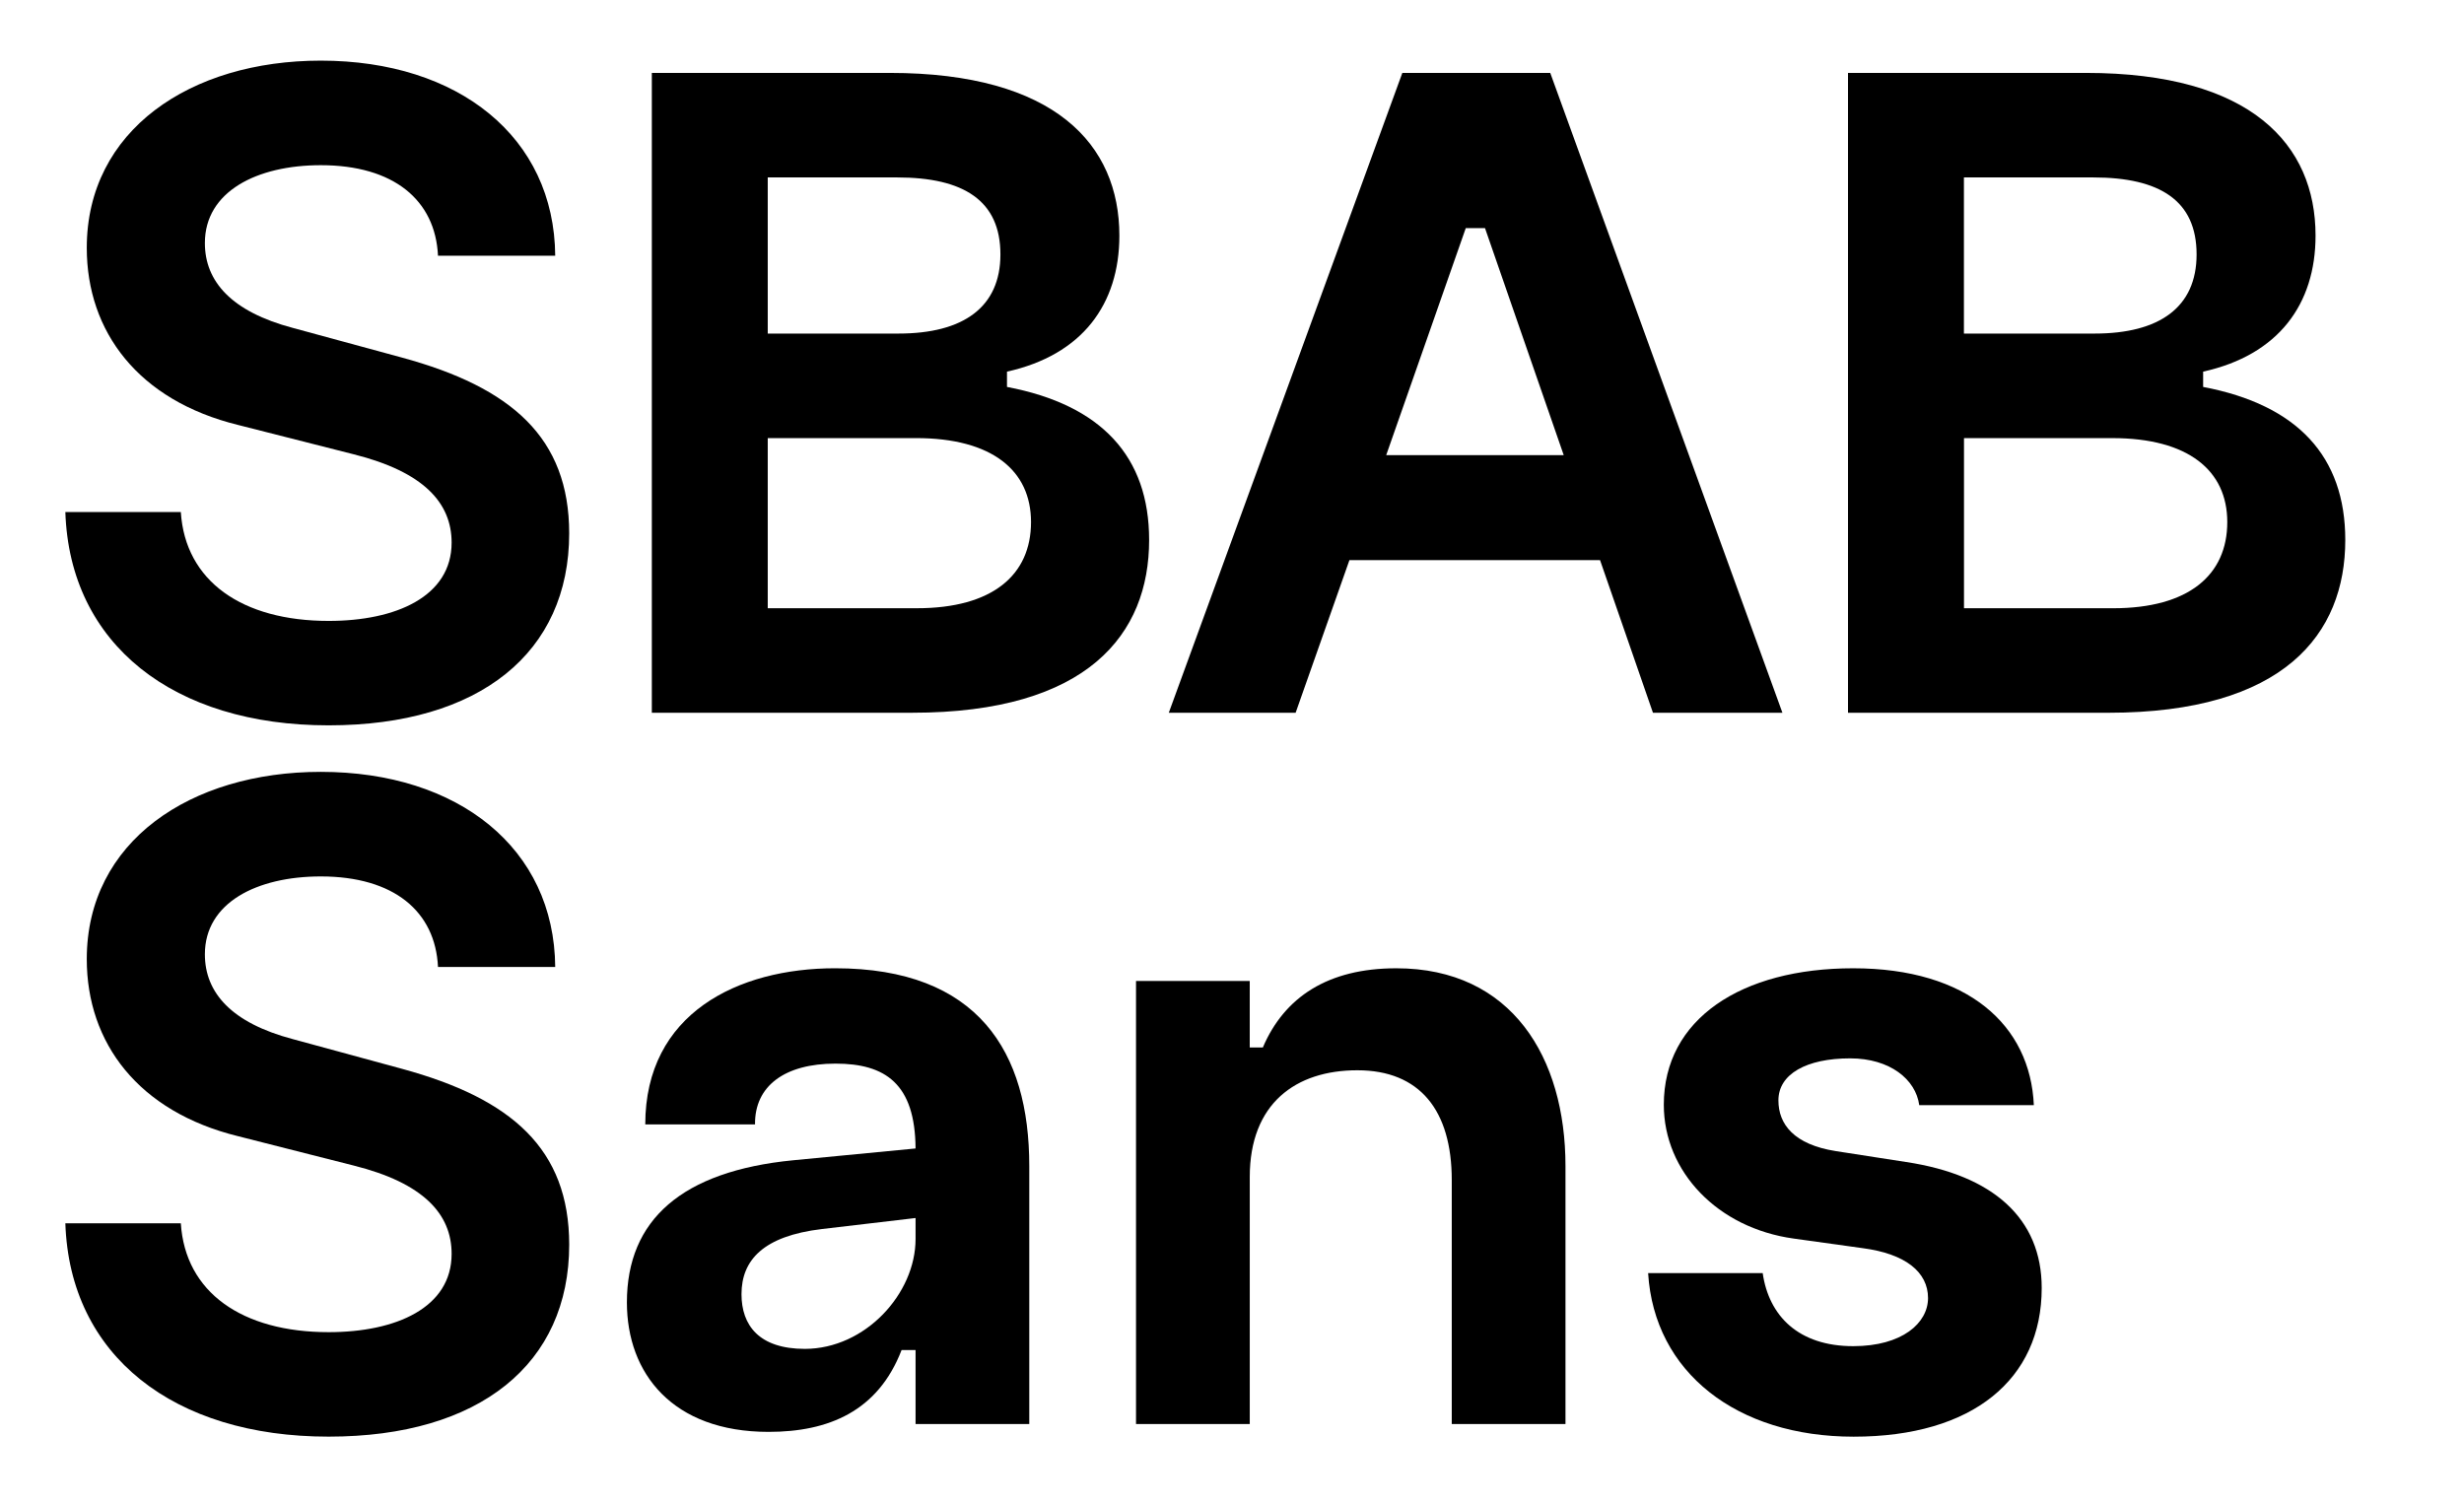
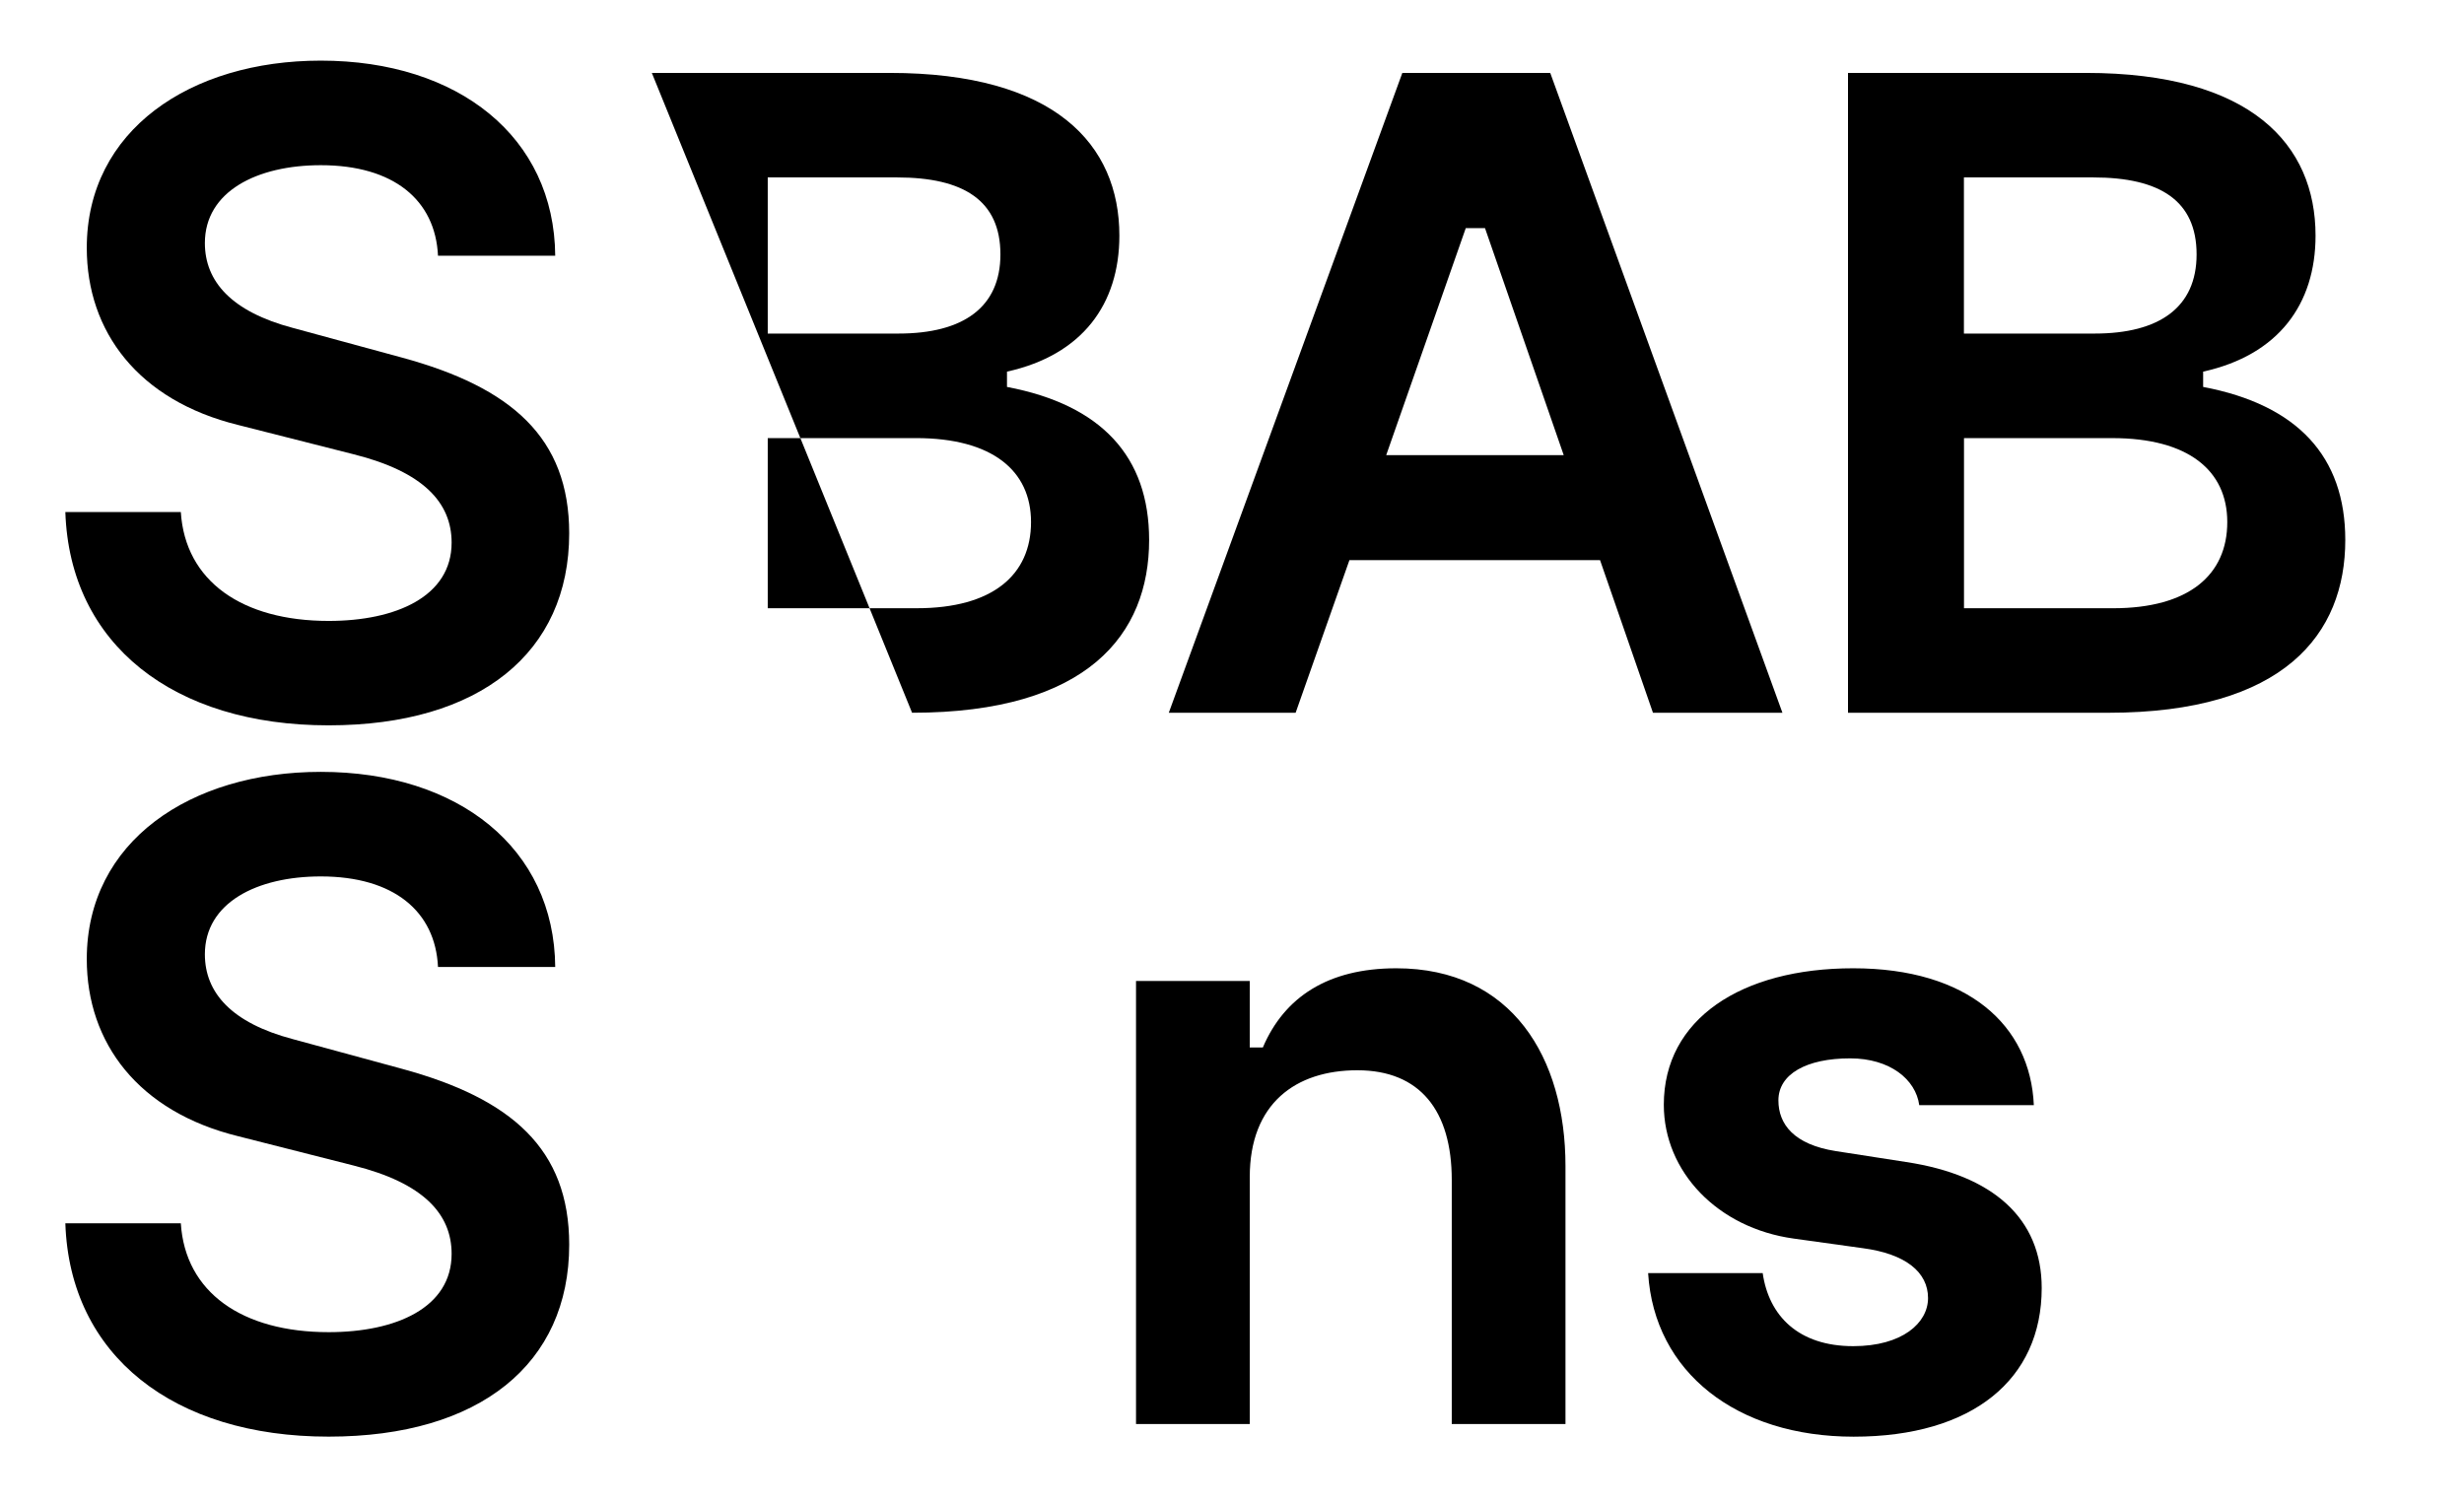
<svg xmlns="http://www.w3.org/2000/svg" viewBox="0 0 1566 955">
  <title>portfolio</title>
  <g id="Calque_1" data-name="Calque 1">
    <path d="M41.53,325.42h73.39c2.78,43.92,38.91,69.22,94,69.22,42.81,0,78.11-15.57,78.11-49.76,0-25.29-17.79-45-62.27-56.15l-73.38-18.62C88,254.54,55.15,210.9,55.15,157.53c0-74.77,65.88-119,148.72-119,87.56,0,148.43,48.64,149,124h-74.5c-1.67-35.3-28.07-57.54-74.49-57.54-40.59,0-73.67,16.68-73.67,49.48,0,24.46,17,43.64,55.88,53.93l69.49,18.9C325.06,246.2,361.75,278.17,361.75,339c0,75.61-56.7,122-152.88,122C110.47,461.07,44.31,409.65,41.53,325.42Z" />
-     <path d="M414.27,46.34H565.49c105.07,0,145.93,45.59,145.93,103.41,0,43.64-23.62,75.88-71.43,86.45v9.72c60,11.4,90.34,44.2,90.34,97.29C730.33,403,691.41,453,579.67,453H414.27ZM571.05,212c41.14,0,64.77-16.68,64.77-50.31,0-34.19-23.35-48.92-65.61-48.92H487.94V212Zm11.67,174.57c48.09,0,72.55-21.13,72.55-54.76,0-32.8-24.74-53.37-73.1-53.37H487.94V386.58Z" />
+     <path d="M414.27,46.34H565.49c105.07,0,145.93,45.59,145.93,103.41,0,43.64-23.62,75.88-71.43,86.45v9.72c60,11.4,90.34,44.2,90.34,97.29C730.33,403,691.41,453,579.67,453ZM571.05,212c41.14,0,64.77-16.68,64.77-50.31,0-34.19-23.35-48.92-65.61-48.92H487.94V212Zm11.67,174.57c48.09,0,72.55-21.13,72.55-54.76,0-32.8-24.74-53.37-73.1-53.37H487.94V386.58Z" />
    <path d="M1016.91,356H857.63l-34.19,97H742.83L891.26,46.34h94L1132.82,453h-82.28Zm-23.08-66.71L943.8,145H931.57L881,289.29Z" />
    <path d="M1174.5,46.34h151.22c105.07,0,145.93,45.59,145.93,103.41,0,43.64-23.62,75.88-71.44,86.45v9.72c60,11.4,90.34,44.2,90.34,97.29,0,59.77-38.91,109.8-150.65,109.8H1174.5ZM1331.28,212c41.14,0,64.77-16.68,64.77-50.31,0-34.19-23.35-48.92-65.61-48.92h-82.27V212ZM1343,386.58c48.09,0,72.55-21.13,72.55-54.76,0-32.8-24.74-53.37-73.1-53.37h-94.23V386.58Z" />
    <path d="M41.53,777.47h73.39c2.78,43.92,38.91,69.21,94,69.21,42.81,0,78.11-15.56,78.11-49.75,0-25.3-17.79-45-62.27-56.15l-73.38-18.63C88,706.59,55.15,662.94,55.15,609.57c0-74.77,65.88-119,148.72-119,87.56,0,148.43,48.65,149,124h-74.5c-1.67-35.3-28.07-57.54-74.49-57.54-40.59,0-73.67,16.68-73.67,49.48,0,24.46,17,43.64,55.88,53.92l69.49,18.9c69.49,18.91,106.18,50.87,106.18,111.75,0,75.61-56.7,122-152.88,122C110.47,913.12,44.31,861.69,41.53,777.47Z" />
-     <path d="M654.16,741.05v164H581.89v-47H573c-15,38.92-46.43,52-84.51,52-61.15,0-90.06-37.25-90.06-82.28,0-52.54,35-83.39,105.63-90.34l77.83-7.5C581.61,688.8,562.71,676,531,676c-32.24,0-51.42,14.18-51.14,38.64H410.1c0-70.61,58.93-99.24,120.64-99.24C621.64,615.41,654.16,668.5,654.16,741.05Zm-72.27,46.43V774.13l-59.49,7c-37.24,4.45-51.14,19.74-51.14,41.42,0,19.74,11.12,34.75,40.3,34.75C549.92,857.25,581.89,822.22,581.89,787.48Z" />
    <path d="M994.94,741.05v164H922.67V750c0-44.2-20.29-69.77-60-69.77-39.2,0-68.38,21.12-68.38,67.82V905.06H722V623.47h72.28v42.25h8.34c13.62-32,41.41-50.31,84.78-50.31C961,615.41,994.94,672.4,994.94,741.05Z" />
    <path d="M1047.47,809.16h72.82c3.9,27.24,22.8,46.42,57.54,46.42,31.14,0,47.54-14.73,47.54-30.58,0-16.4-14.18-28.07-41.42-31.69L1140,787.2c-48.37-6.67-82.56-42.53-82.56-85.06,0-54.48,49.2-86.73,120.36-86.73,72.83,0,112.58,36.14,114.81,87h-72.83c-2.23-16.4-18.63-29.75-43.92-29.75-27.8,0-45.59,10-45.59,26.69,0,15.29,10,28.07,36.42,32.24l44.75,6.95c55.31,8.34,86.17,35.86,86.17,80.06,0,58.09-43.92,94.51-119.53,94.51C1103.89,913.12,1051.36,872.26,1047.47,809.16Z" />
  </g>
</svg>